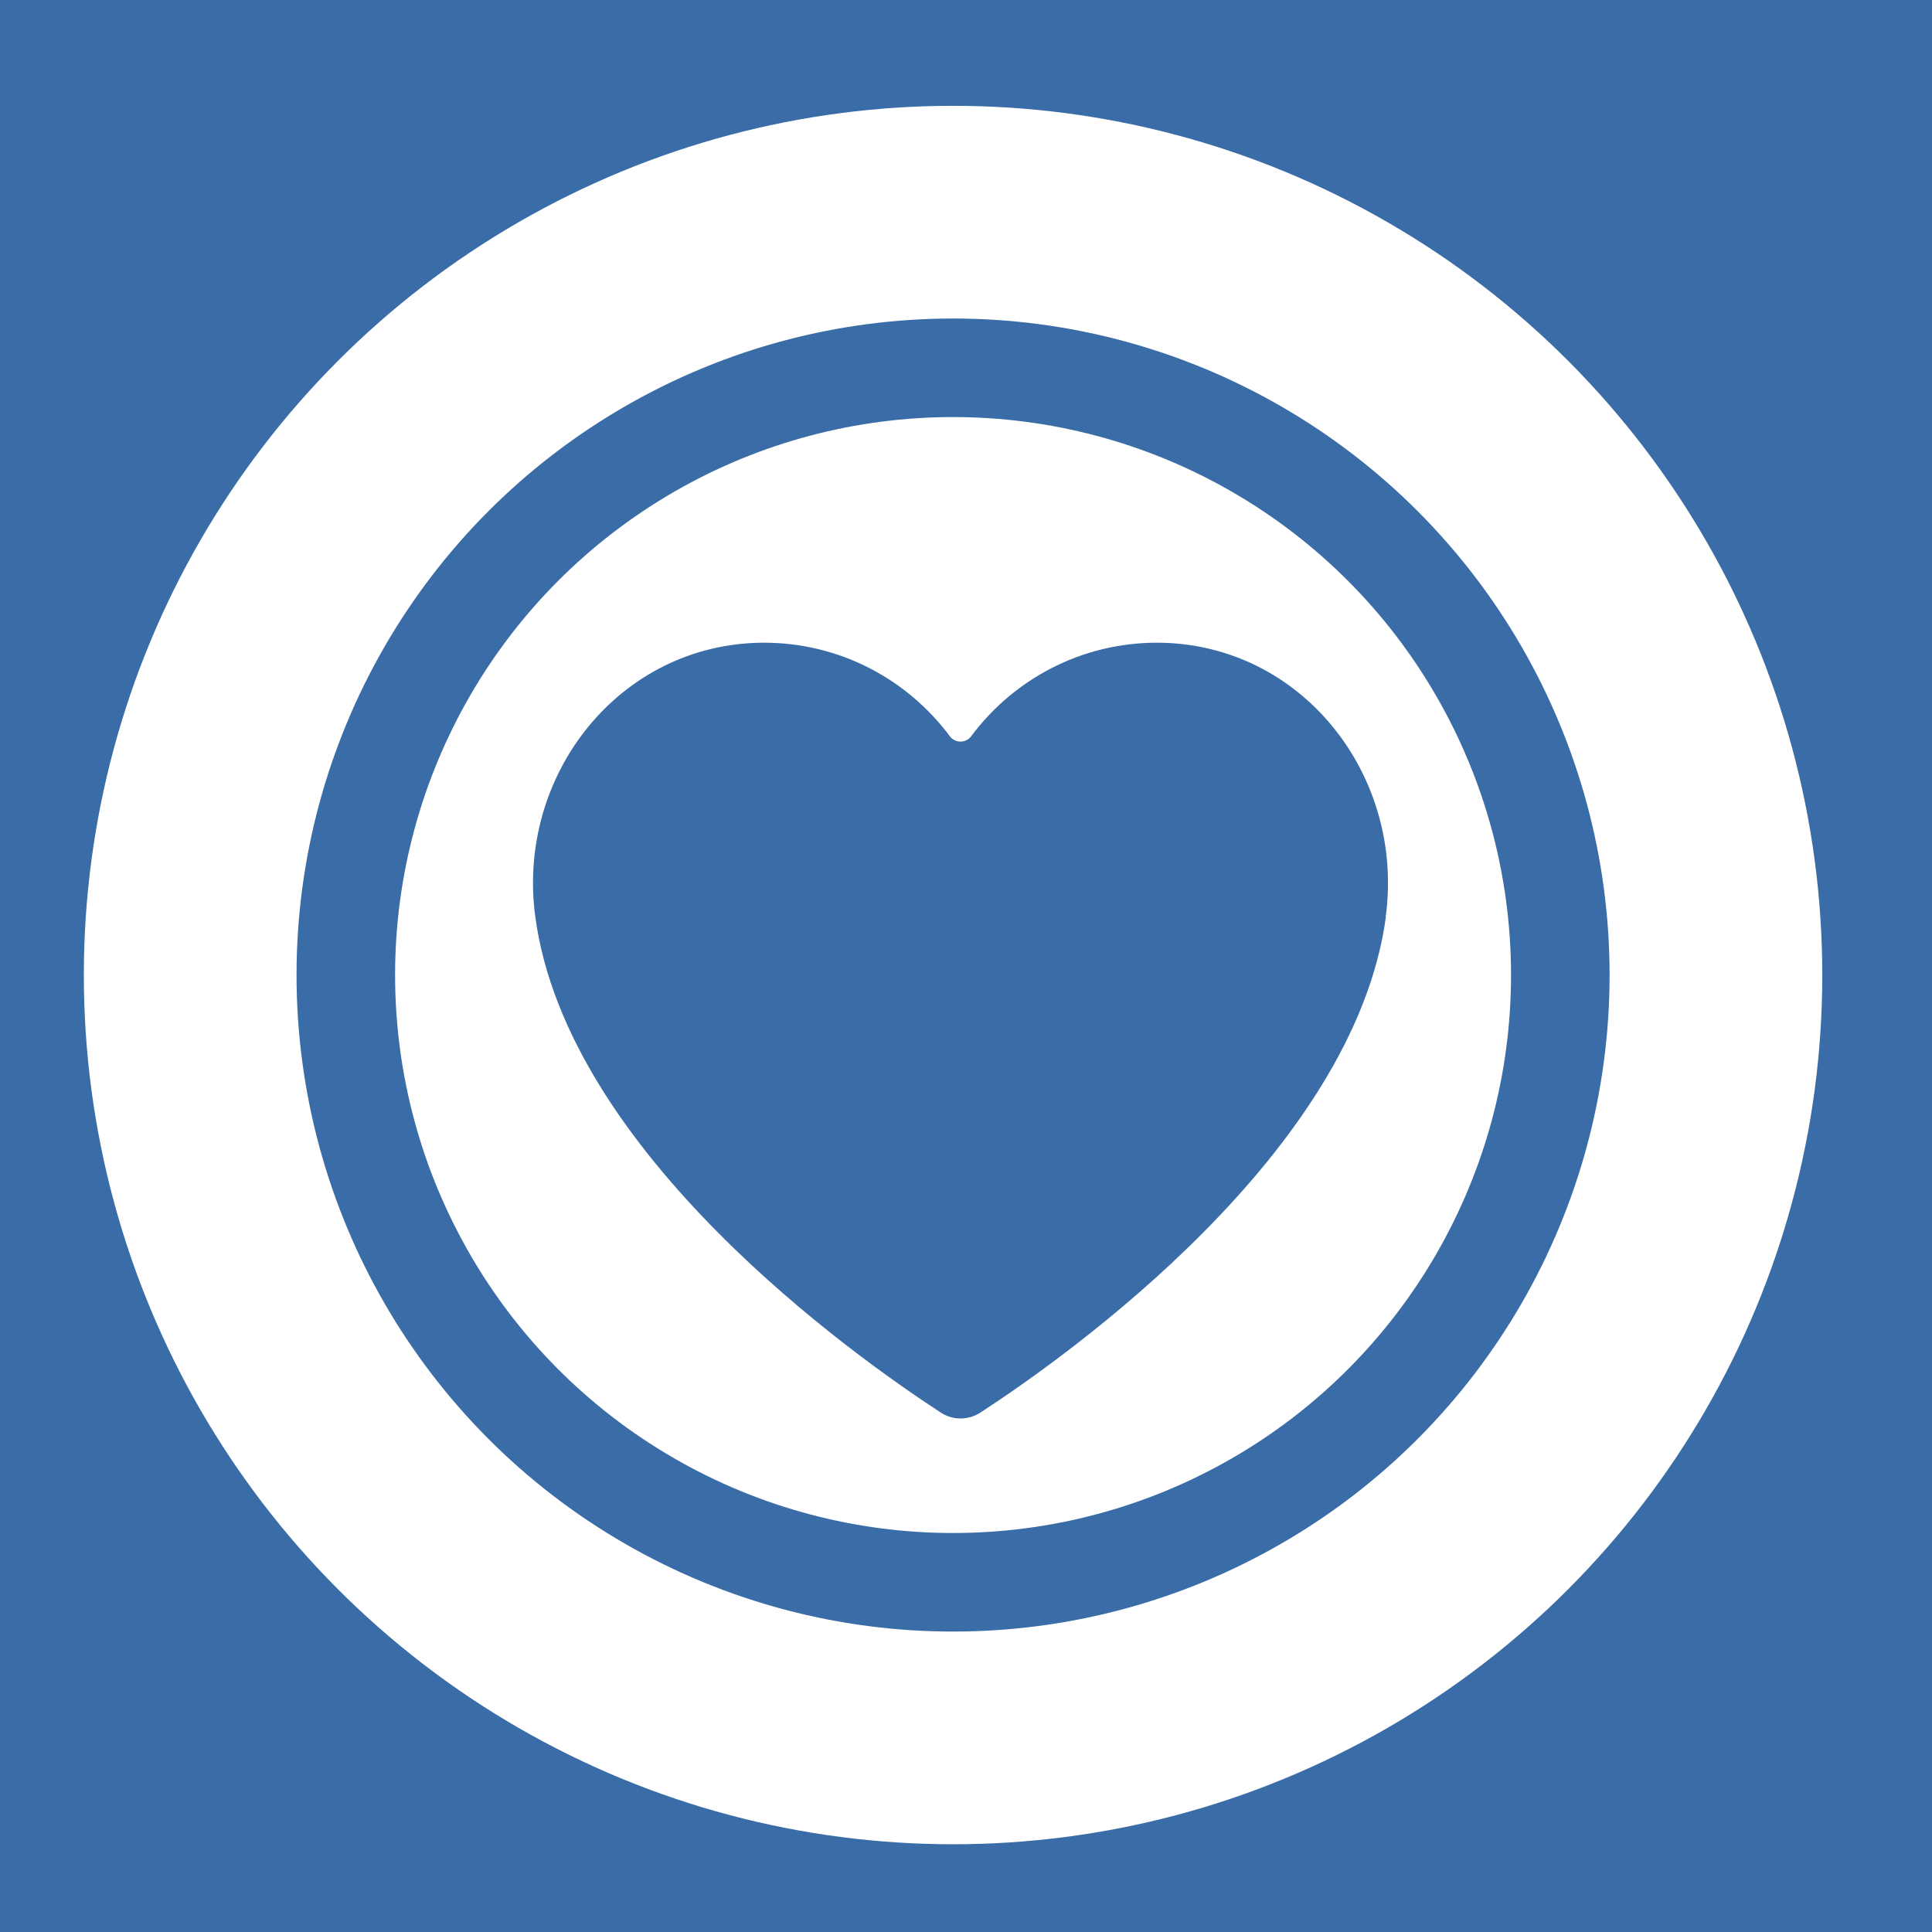
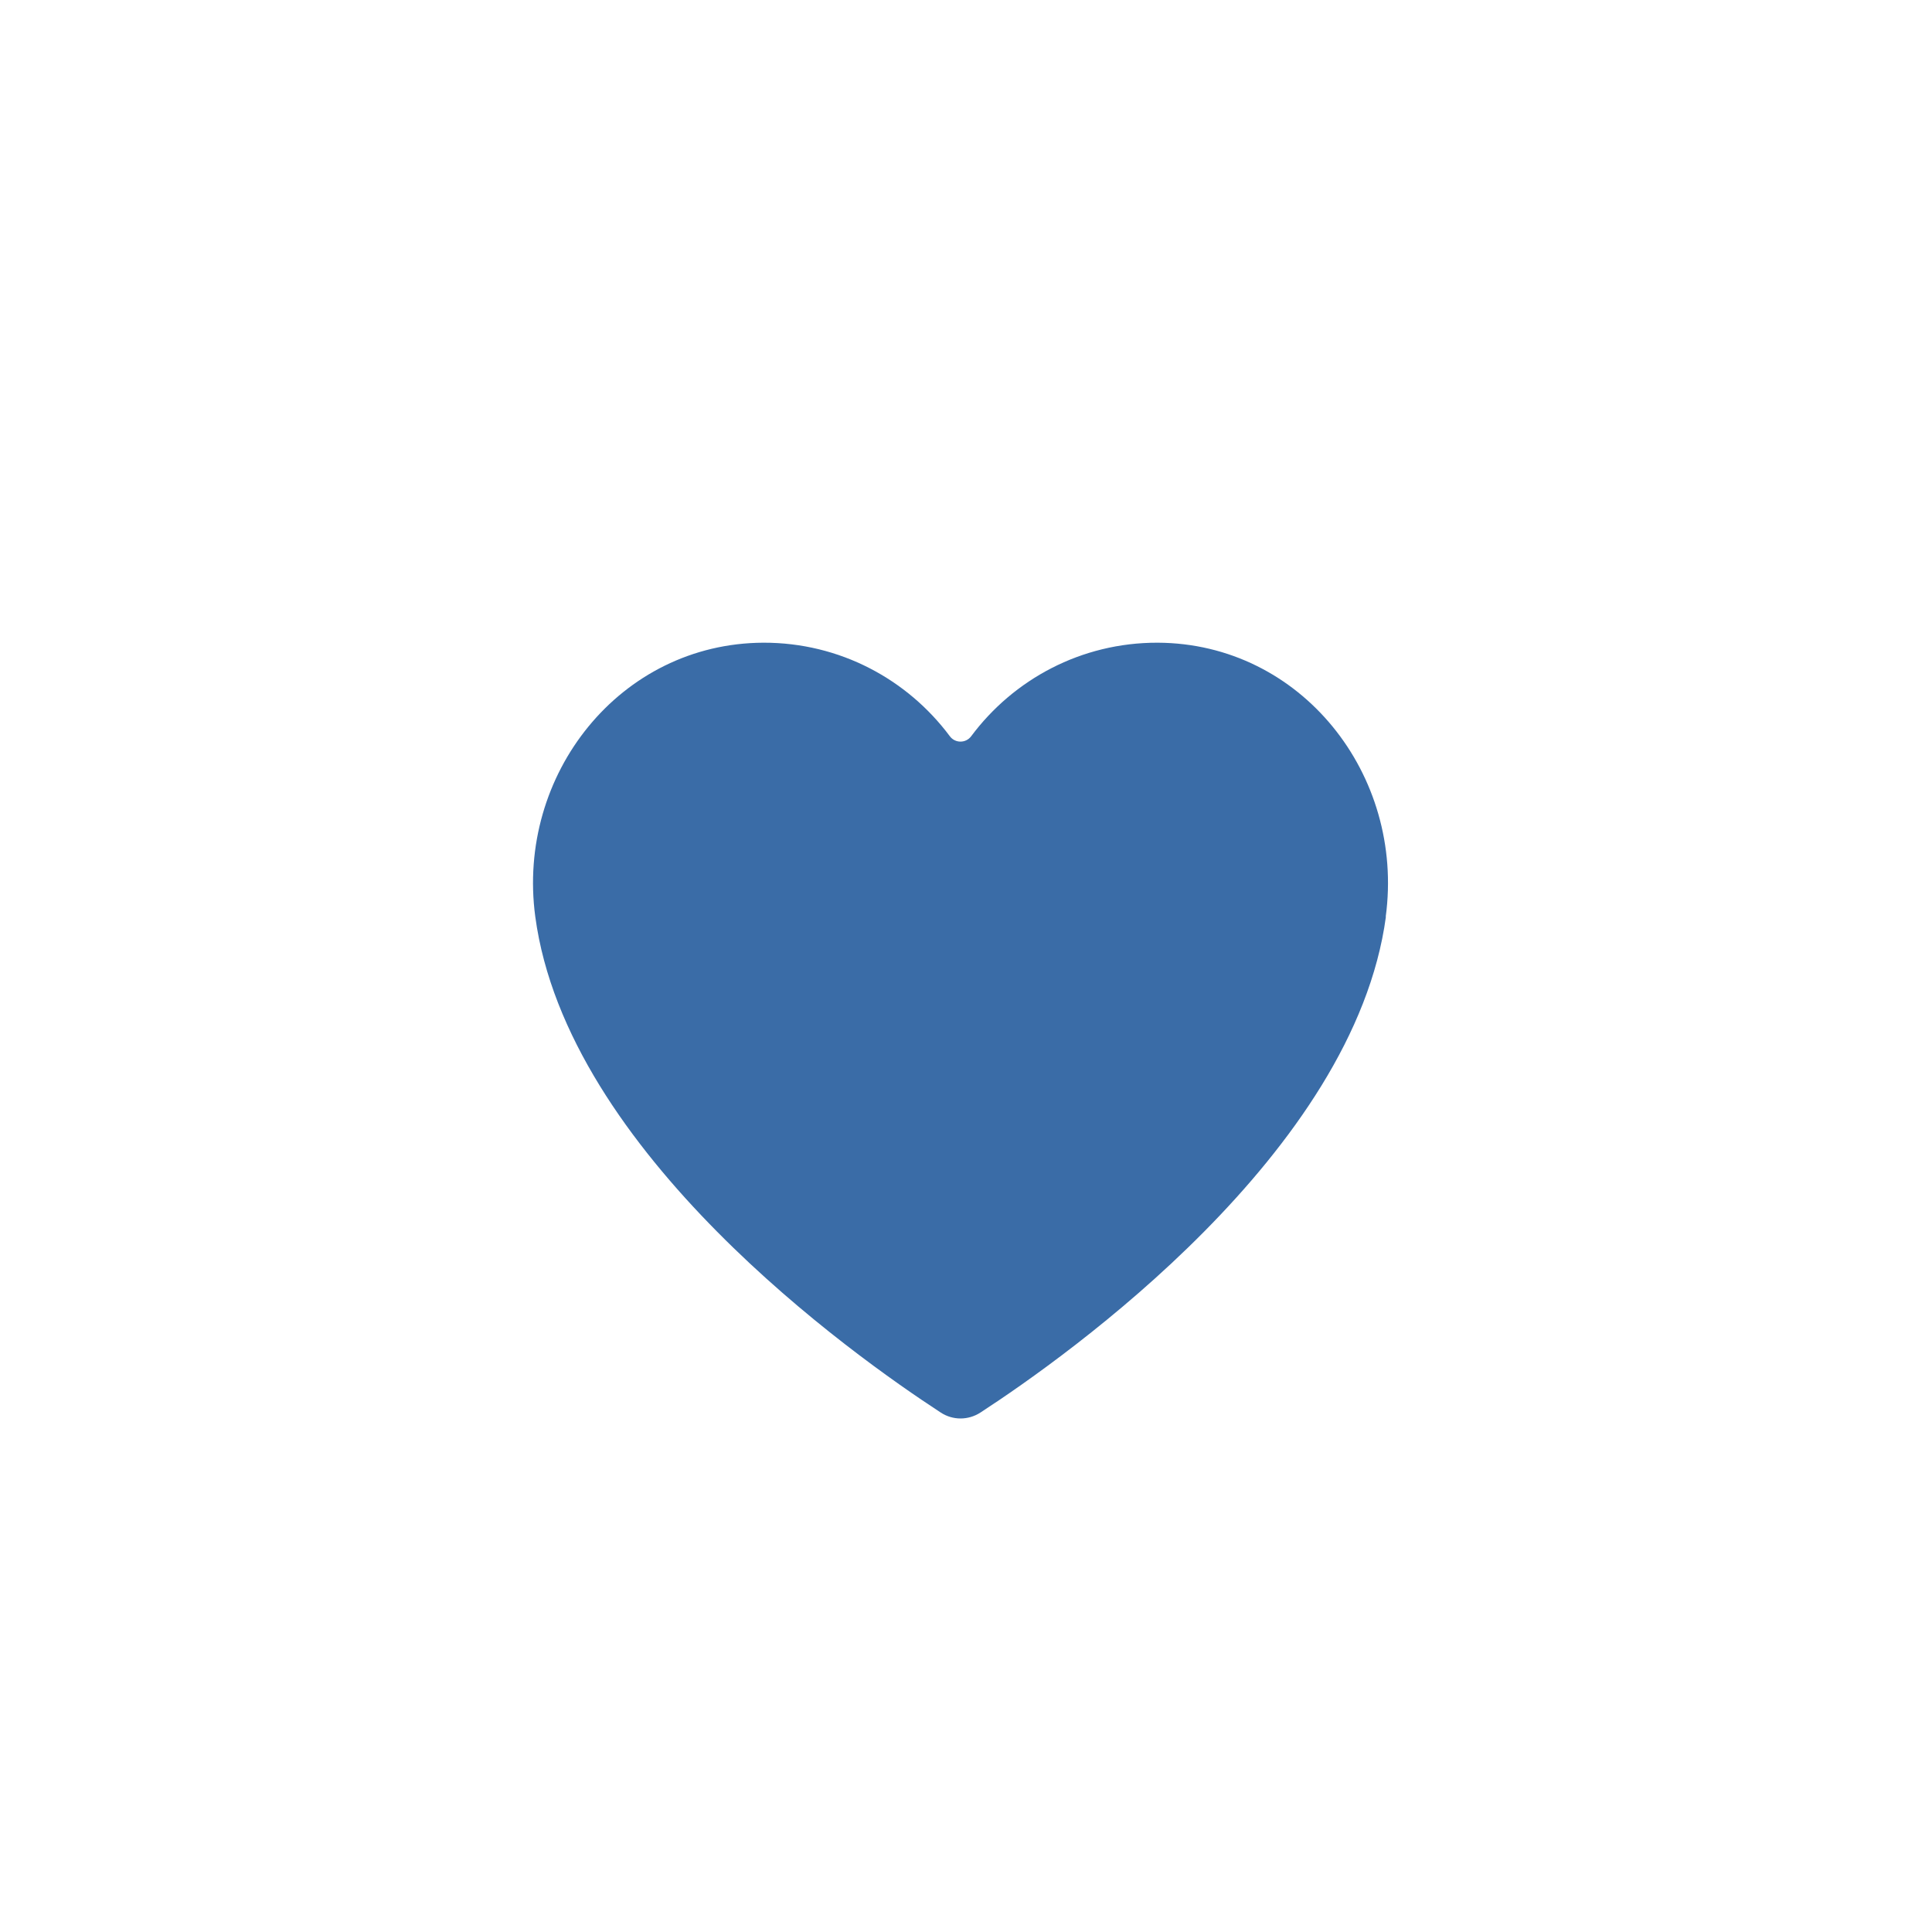
<svg xmlns="http://www.w3.org/2000/svg" id="a" viewBox="0 0 109 109">
  <defs>
    <style>.b{fill:none;stroke:#fff;stroke-miterlimit:10;stroke-width:12px;}.c{fill:#3a6ca7;}.c,.d{stroke-width:0px;}.d{fill:#fff;}</style>
  </defs>
-   <rect class="c" width="109" height="109" />
  <circle class="d" cx="53.77" cy="55.01" r="31.48" />
-   <path class="c" d="M78.18,51.72c1.08-8.02-4.78-15.43-12.87-15.46-4.31-.01-8.13,2.07-10.52,5.28-.3.4-.9.4-1.2,0-2.39-3.21-6.21-5.29-10.52-5.28-8.09.03-13.95,7.44-12.87,15.46,1.79,13.3,17.93,24.75,22.87,27.97.68.45,1.56.45,2.25,0,4.93-3.21,21.08-14.67,22.87-27.97Z" />
-   <circle class="b" cx="53.77" cy="55.01" r="43.04" />
+   <path class="c" d="M78.18,51.72c1.08-8.02-4.78-15.43-12.87-15.46-4.31-.01-8.13,2.07-10.52,5.28-.3.4-.9.4-1.2,0-2.39-3.21-6.21-5.29-10.52-5.28-8.09.03-13.95,7.44-12.87,15.46,1.79,13.3,17.93,24.75,22.87,27.97.68.45,1.56.45,2.25,0,4.93-3.21,21.08-14.67,22.87-27.97" />
</svg>